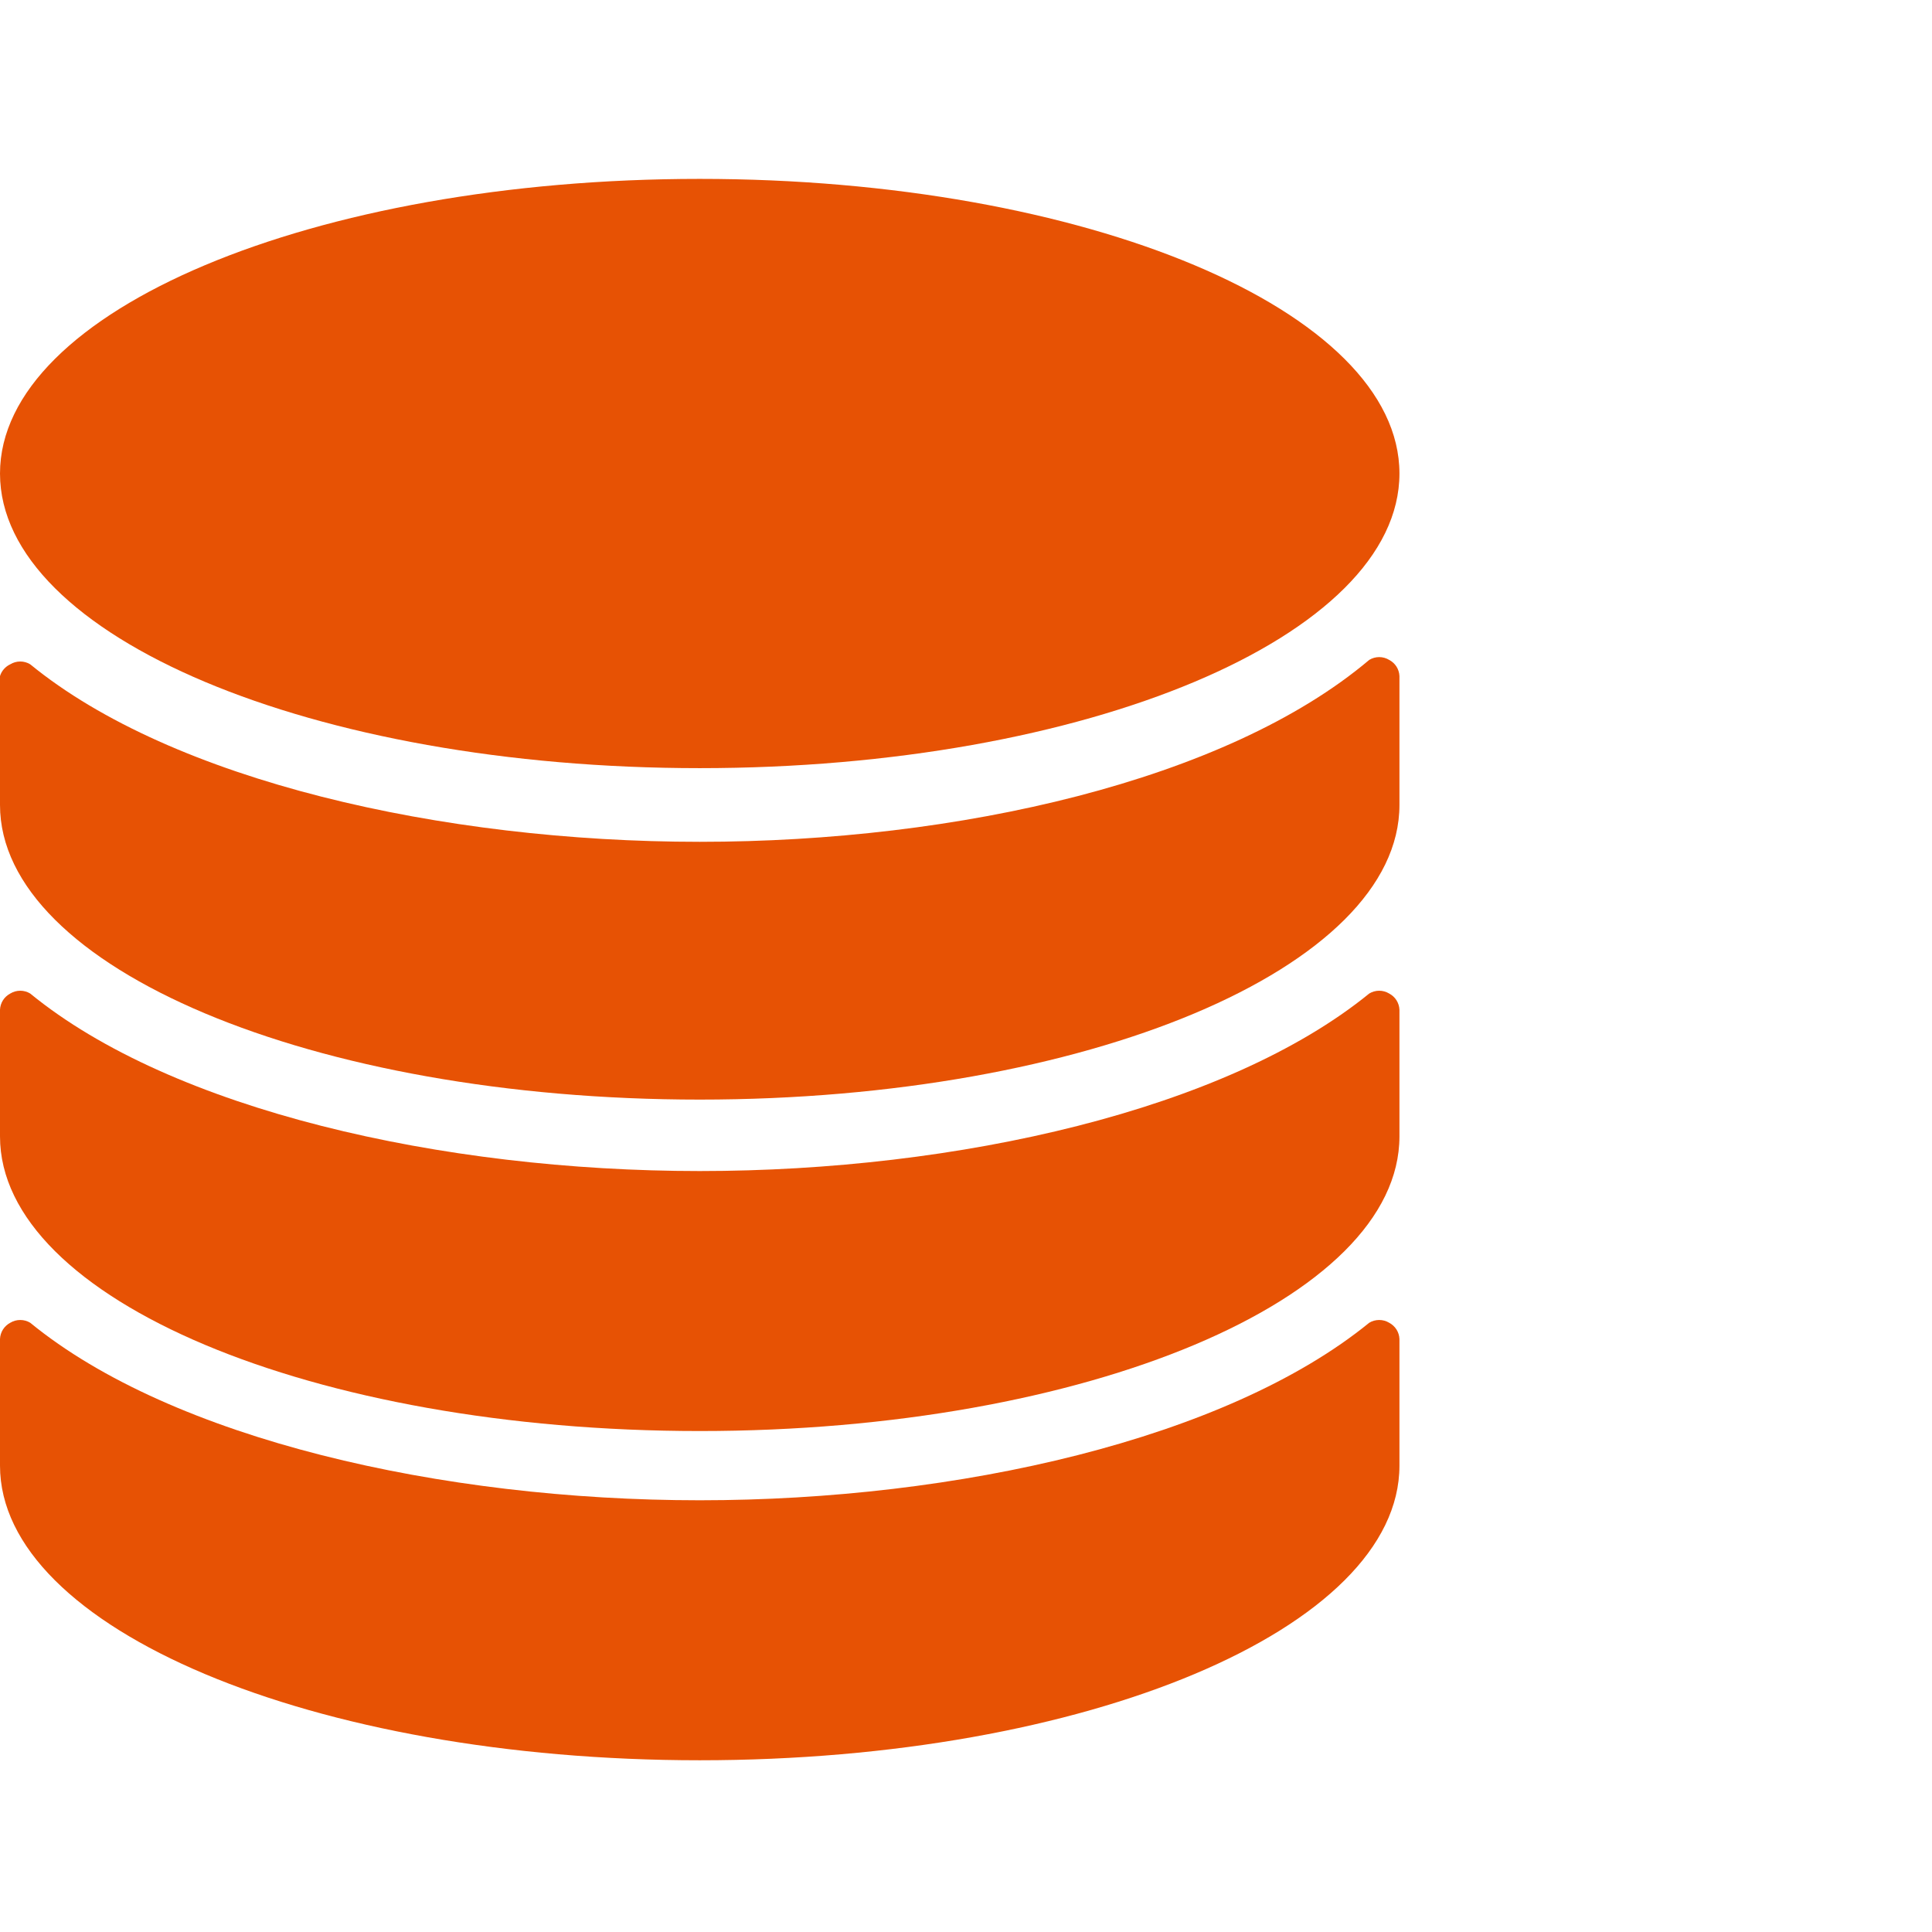
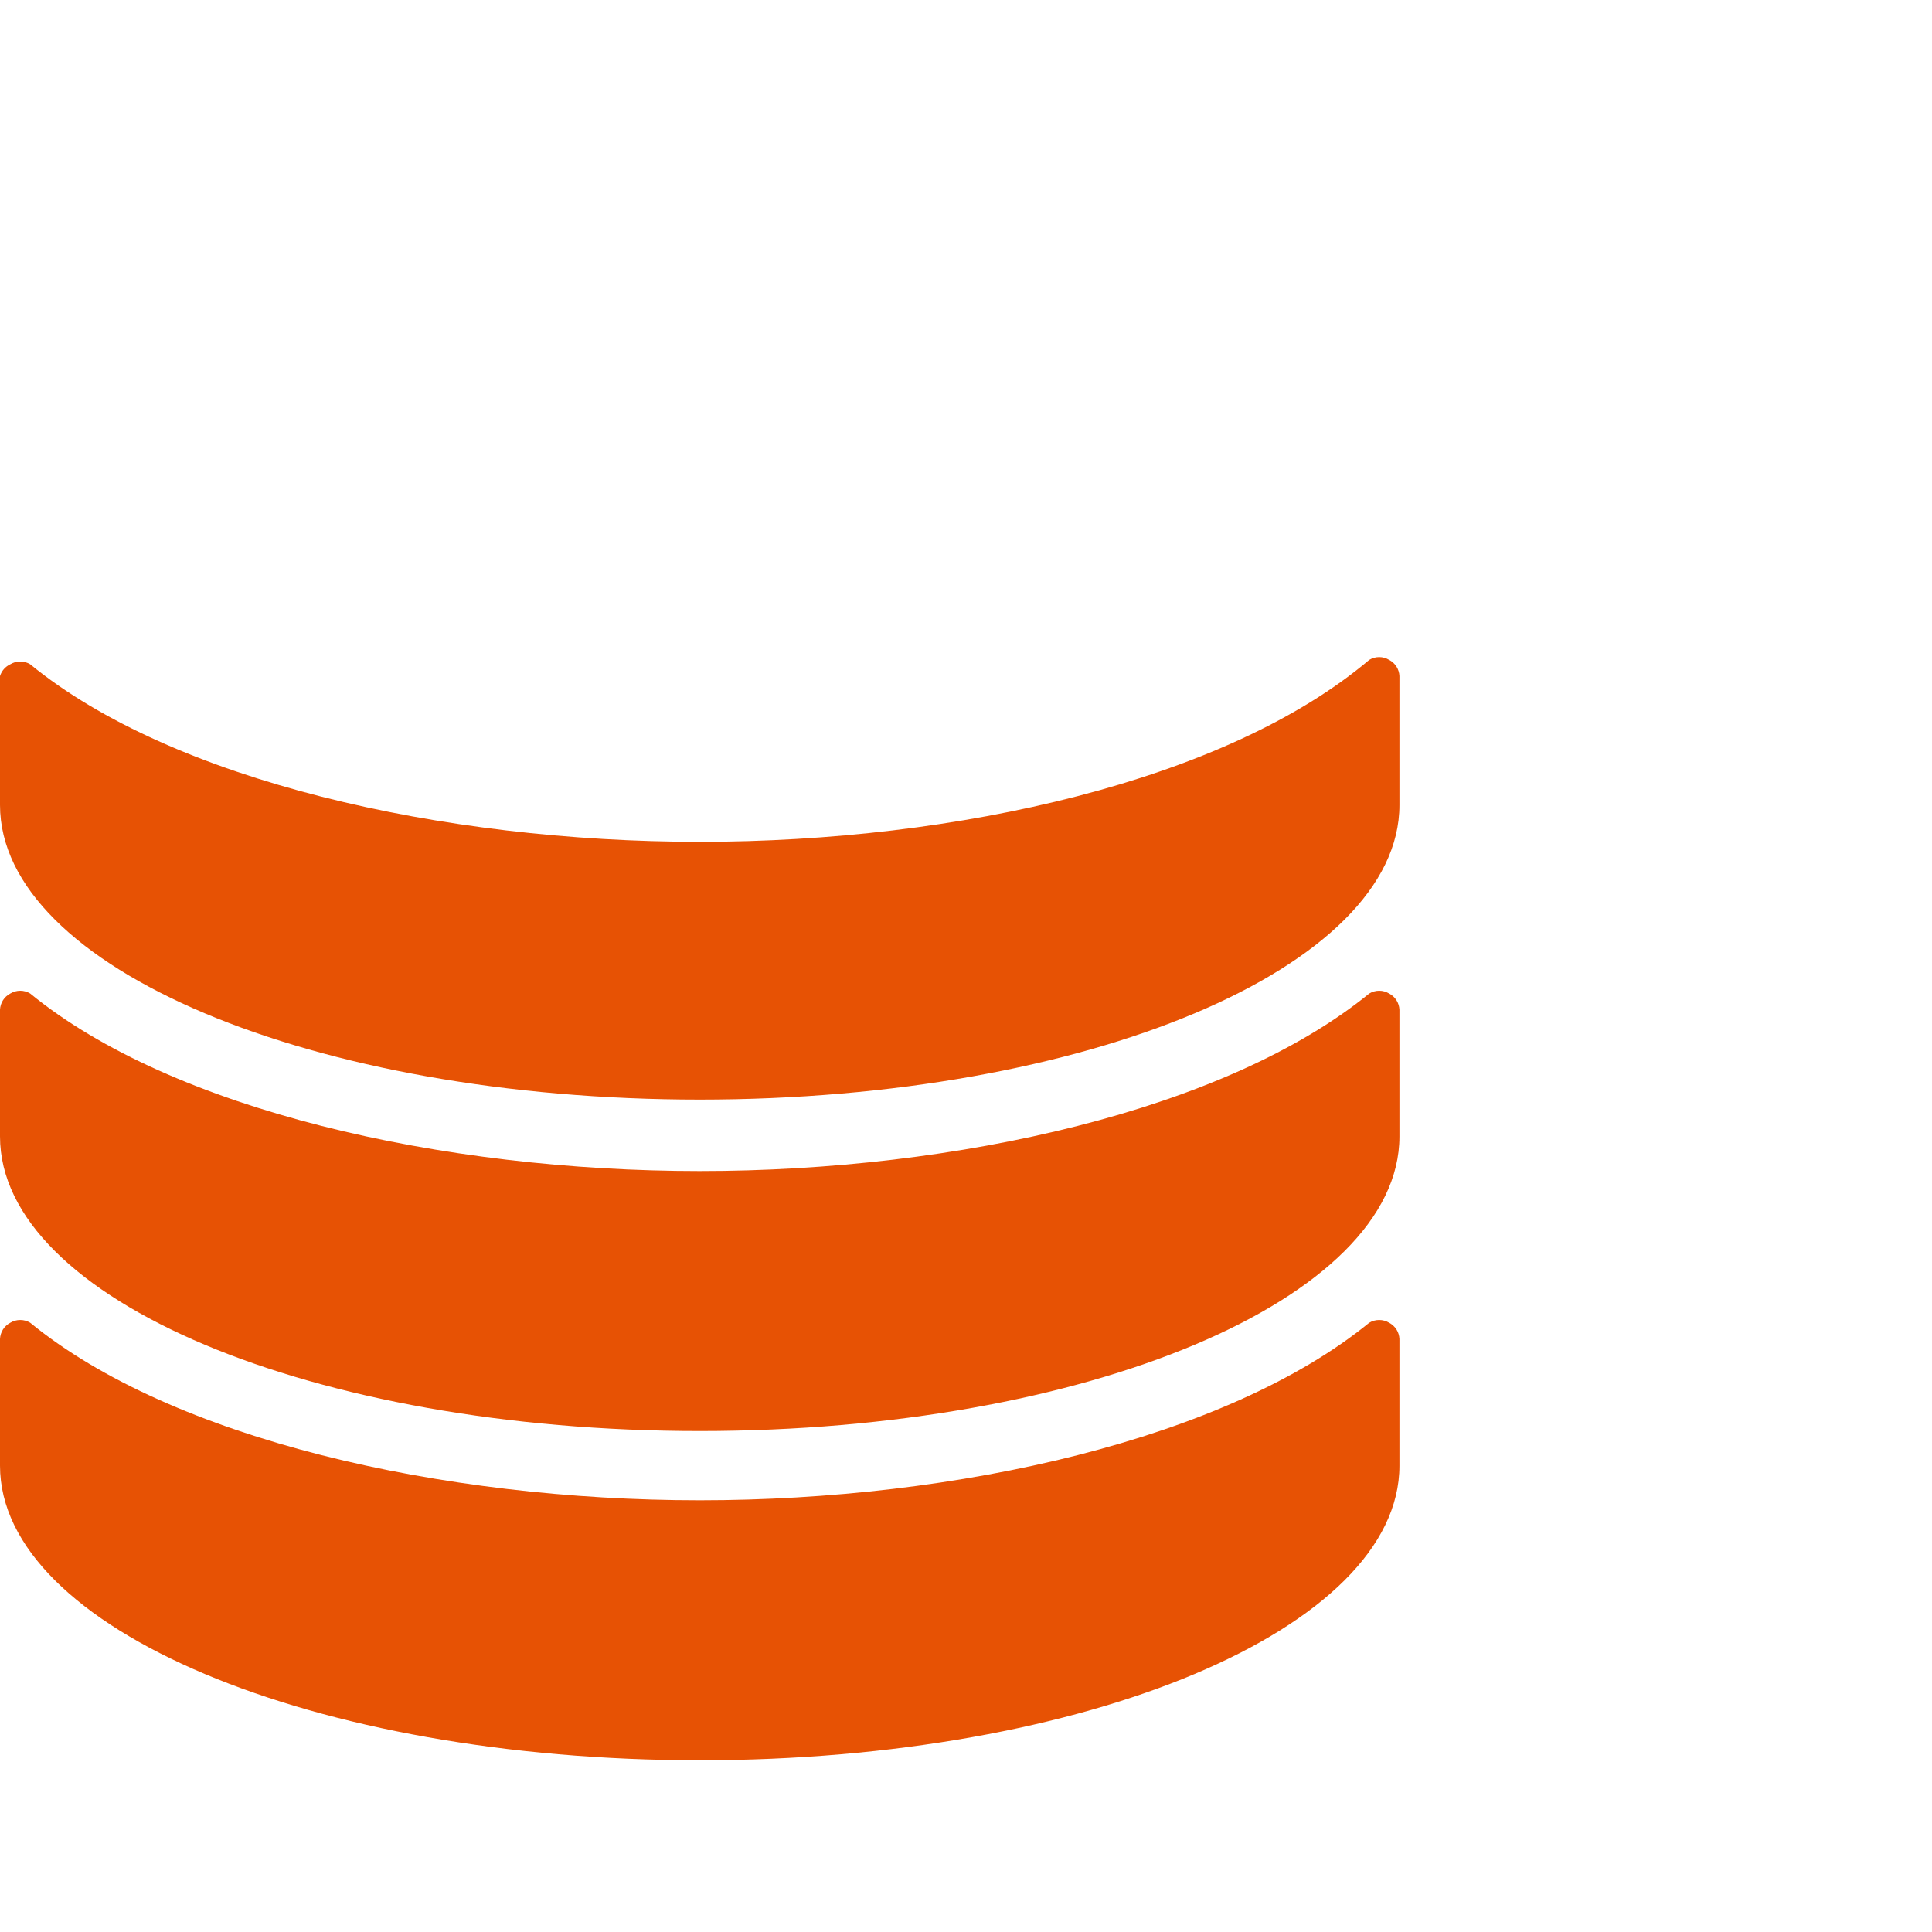
<svg xmlns="http://www.w3.org/2000/svg" width="54" height="54" viewBox="0 0 54 54" fill="none">
  <path d="M39.115 37.424C39.111 37.33 39.082 37.239 39.032 37.159C38.981 37.08 38.91 37.015 38.827 36.971C38.743 36.92 38.647 36.894 38.549 36.894C38.451 36.894 38.355 36.92 38.271 36.971C34.277 40.224 26.763 41.933 19.558 41.933C12.352 41.933 4.817 40.224 0.844 36.971C0.76 36.92 0.664 36.894 0.566 36.894C0.468 36.894 0.372 36.92 0.288 36.971C0.205 37.015 0.134 37.08 0.083 37.159C0.033 37.239 0.004 37.33 0 37.424V40.965C0 45.515 8.749 49.2 19.558 49.2C30.366 49.2 39.115 45.515 39.115 40.965V37.424Z" fill="#E75204" />
  <path d="M0 31.763C0 36.313 8.749 39.998 19.558 39.998C30.366 39.998 39.115 36.313 39.115 31.763V28.222C39.111 28.128 39.082 28.037 39.032 27.957C38.981 27.877 38.91 27.813 38.827 27.769C38.743 27.718 38.647 27.691 38.549 27.691C38.451 27.691 38.355 27.718 38.271 27.769C34.277 31.022 26.763 32.731 19.558 32.731C12.352 32.731 4.817 31.022 0.844 27.769C0.76 27.718 0.664 27.691 0.566 27.691C0.468 27.691 0.372 27.718 0.288 27.769C0.205 27.813 0.134 27.877 0.083 27.957C0.033 28.037 0.004 28.128 0 28.222V31.763Z" fill="#E75204" />
  <path d="M19.558 23.529C12.352 23.529 4.817 21.82 0.844 18.567C0.76 18.516 0.664 18.489 0.566 18.489C0.468 18.489 0.372 18.516 0.288 18.567C0.22 18.599 0.159 18.644 0.109 18.701C0.059 18.758 0.022 18.824 0 18.896V22.499C0 27.049 8.749 30.734 19.558 30.734C30.366 30.734 39.115 27.049 39.115 22.499V18.896C39.111 18.802 39.082 18.711 39.032 18.631C38.981 18.552 38.91 18.487 38.827 18.444C38.743 18.393 38.647 18.366 38.549 18.366C38.451 18.366 38.355 18.393 38.271 18.444C34.277 21.82 26.763 23.529 19.558 23.529Z" fill="#E75204" />
-   <path d="M19.558 21.47C30.359 21.47 39.115 17.783 39.115 13.235C39.115 8.687 30.359 5 19.558 5C8.756 5 0 8.687 0 13.235C0 17.783 8.756 21.47 19.558 21.47Z" fill="#E75204" />
</svg>